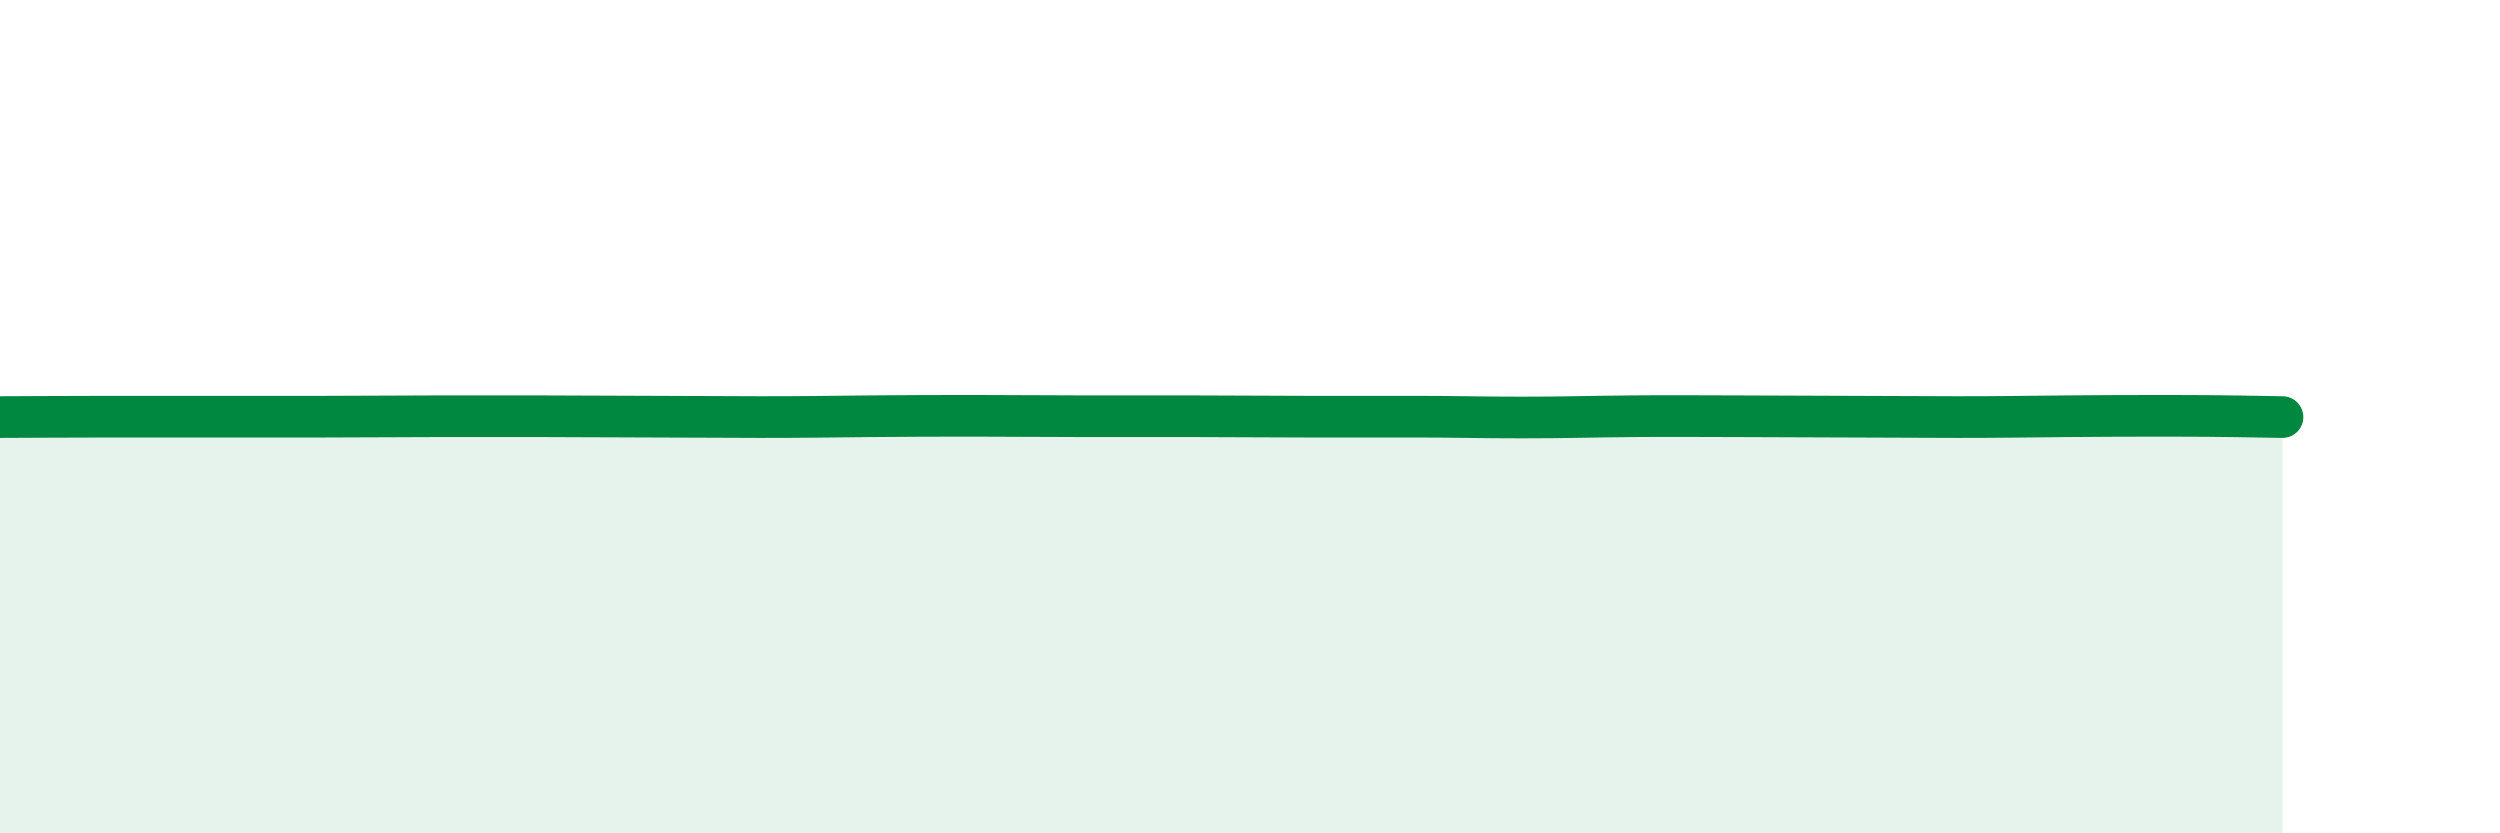
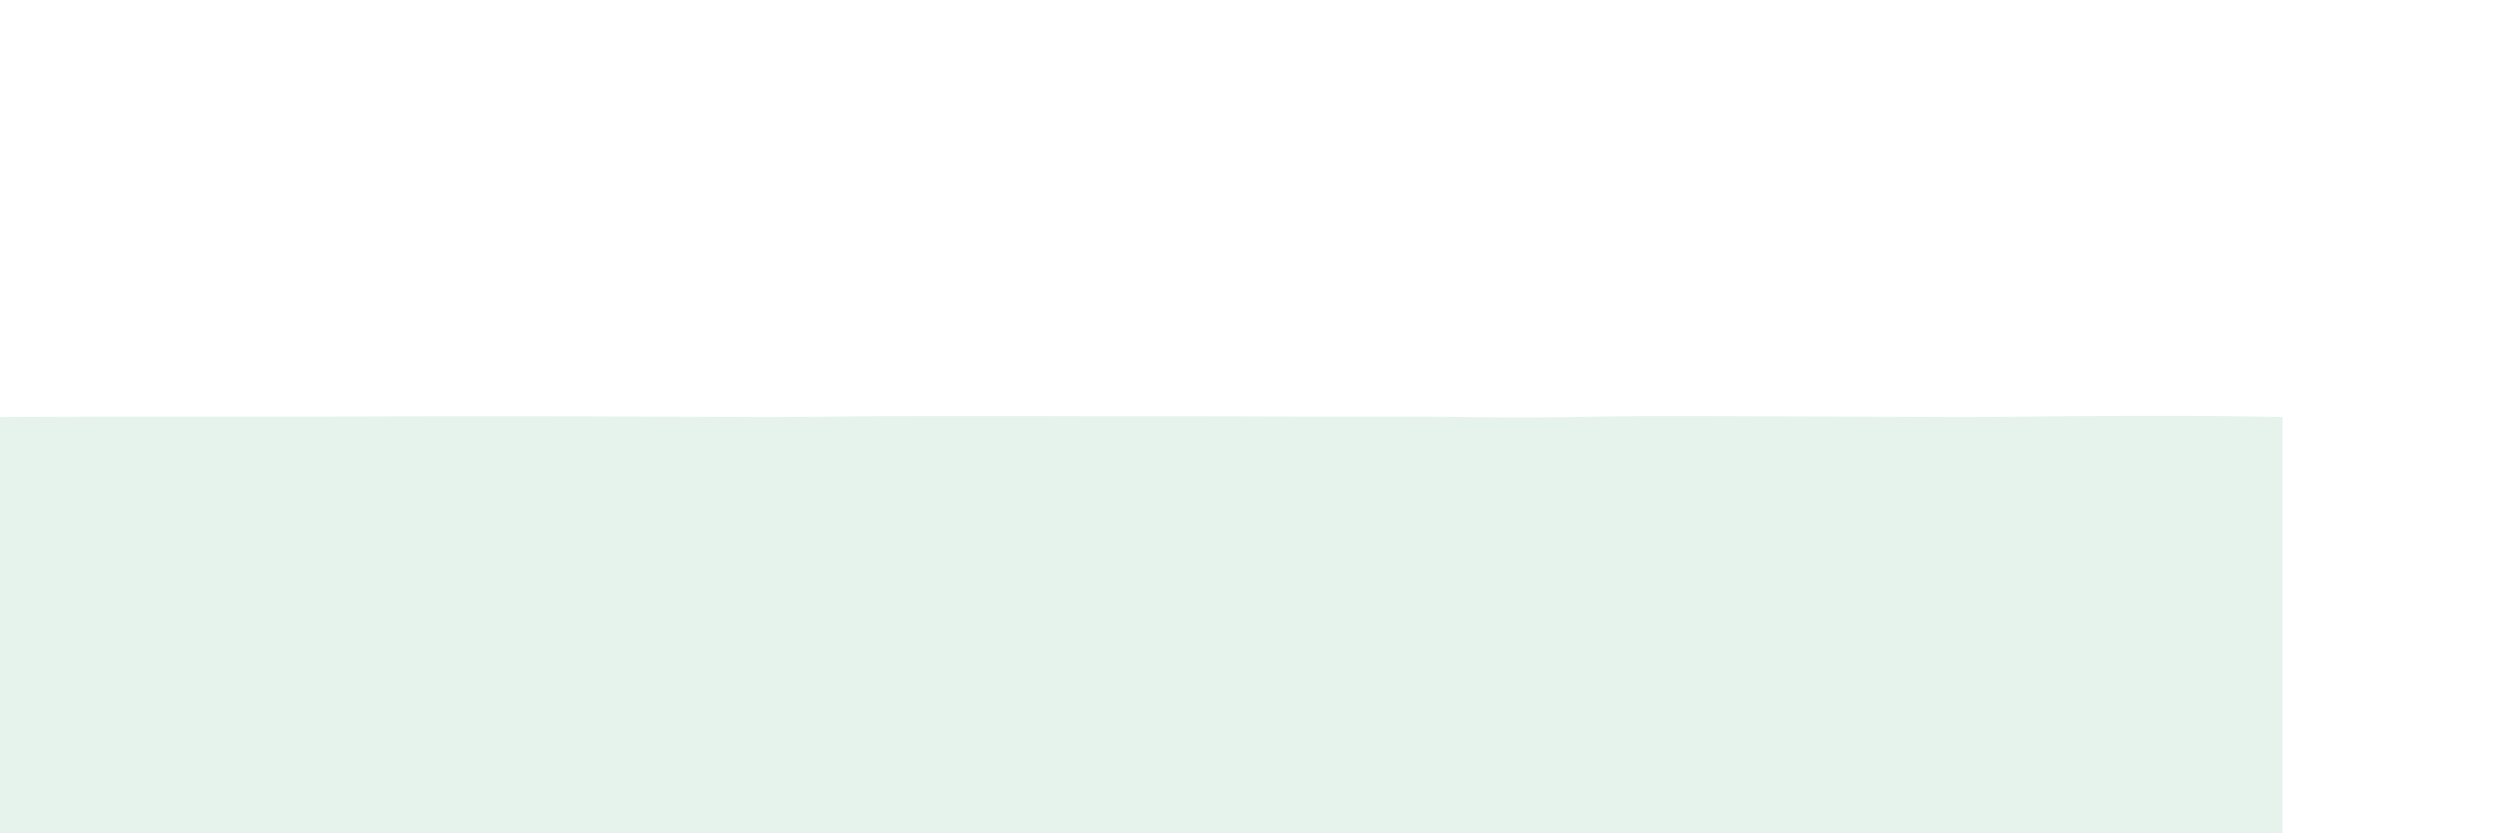
<svg xmlns="http://www.w3.org/2000/svg" width="60" height="20" viewBox="0 0 60 20">
-   <path d="M 0,10.01 C 0.52,10.01 1.57,10 2.61,10 C 3.65,10 4.18,10 5.22,10 C 6.26,10 6.79,10 7.83,10 C 8.87,10 9.39,9.99 10.43,9.99 C 11.47,9.99 12,9.99 13.04,9.99 C 14.08,9.99 14.61,10 15.65,10 C 16.69,10 17.22,10.01 18.26,10.01 C 19.3,10.01 19.83,10 20.87,9.99 C 21.91,9.98 22.44,9.98 23.48,9.98 C 24.52,9.98 25.05,9.99 26.09,9.99 C 27.13,9.99 27.66,9.99 28.7,9.99 C 29.74,9.99 30.26,10 31.3,10 C 32.34,10 32.87,10 33.91,10 C 34.95,10 35.48,10.02 36.52,10.02 C 37.56,10.02 38.09,10 39.13,9.99 C 40.17,9.98 40.7,9.99 41.74,9.99 C 42.78,9.99 43.31,10 44.35,10 C 45.39,10 45.92,10.01 46.96,10.01 C 48,10.01 48.53,10 49.57,9.99 C 50.61,9.98 51.13,9.98 52.17,9.98 C 53.21,9.98 54.26,10 54.78,10.01L54.78 20L0 20Z" fill="#008740" opacity="0.1" stroke-linecap="round" stroke-linejoin="round" />
-   <path d="M 0,10.01 C 0.52,10.01 1.57,10 2.61,10 C 3.65,10 4.18,10 5.22,10 C 6.26,10 6.79,10 7.83,10 C 8.87,10 9.39,9.99 10.43,9.99 C 11.47,9.99 12,9.99 13.04,9.99 C 14.08,9.99 14.61,10 15.65,10 C 16.69,10 17.22,10.01 18.26,10.01 C 19.3,10.01 19.83,10 20.87,9.99 C 21.91,9.98 22.44,9.98 23.48,9.98 C 24.52,9.98 25.05,9.99 26.09,9.99 C 27.13,9.99 27.66,9.99 28.7,9.99 C 29.74,9.99 30.26,10 31.3,10 C 32.34,10 32.87,10 33.91,10 C 34.95,10 35.48,10.02 36.52,10.02 C 37.56,10.02 38.09,10 39.13,9.99 C 40.17,9.98 40.7,9.99 41.74,9.99 C 42.78,9.99 43.31,10 44.35,10 C 45.39,10 45.92,10.01 46.96,10.01 C 48,10.01 48.53,10 49.57,9.99 C 50.61,9.98 51.13,9.98 52.17,9.98 C 53.21,9.98 54.26,10 54.78,10.01" stroke="#008740" stroke-width="1" fill="none" stroke-linecap="round" stroke-linejoin="round" />
+   <path d="M 0,10.01 C 0.52,10.01 1.57,10 2.61,10 C 3.65,10 4.18,10 5.22,10 C 6.26,10 6.79,10 7.83,10 C 8.87,10 9.39,9.99 10.43,9.99 C 11.47,9.99 12,9.99 13.04,9.99 C 14.08,9.99 14.61,10 15.65,10 C 16.69,10 17.22,10.01 18.26,10.01 C 19.3,10.01 19.83,10 20.87,9.99 C 24.52,9.98 25.05,9.99 26.09,9.99 C 27.13,9.99 27.66,9.99 28.7,9.99 C 29.74,9.99 30.26,10 31.3,10 C 32.34,10 32.87,10 33.91,10 C 34.95,10 35.48,10.02 36.52,10.02 C 37.56,10.02 38.09,10 39.13,9.99 C 40.17,9.98 40.7,9.99 41.74,9.99 C 42.78,9.99 43.31,10 44.35,10 C 45.39,10 45.92,10.01 46.96,10.01 C 48,10.01 48.53,10 49.57,9.99 C 50.61,9.98 51.13,9.98 52.17,9.98 C 53.21,9.98 54.26,10 54.78,10.01L54.78 20L0 20Z" fill="#008740" opacity="0.1" stroke-linecap="round" stroke-linejoin="round" />
</svg>